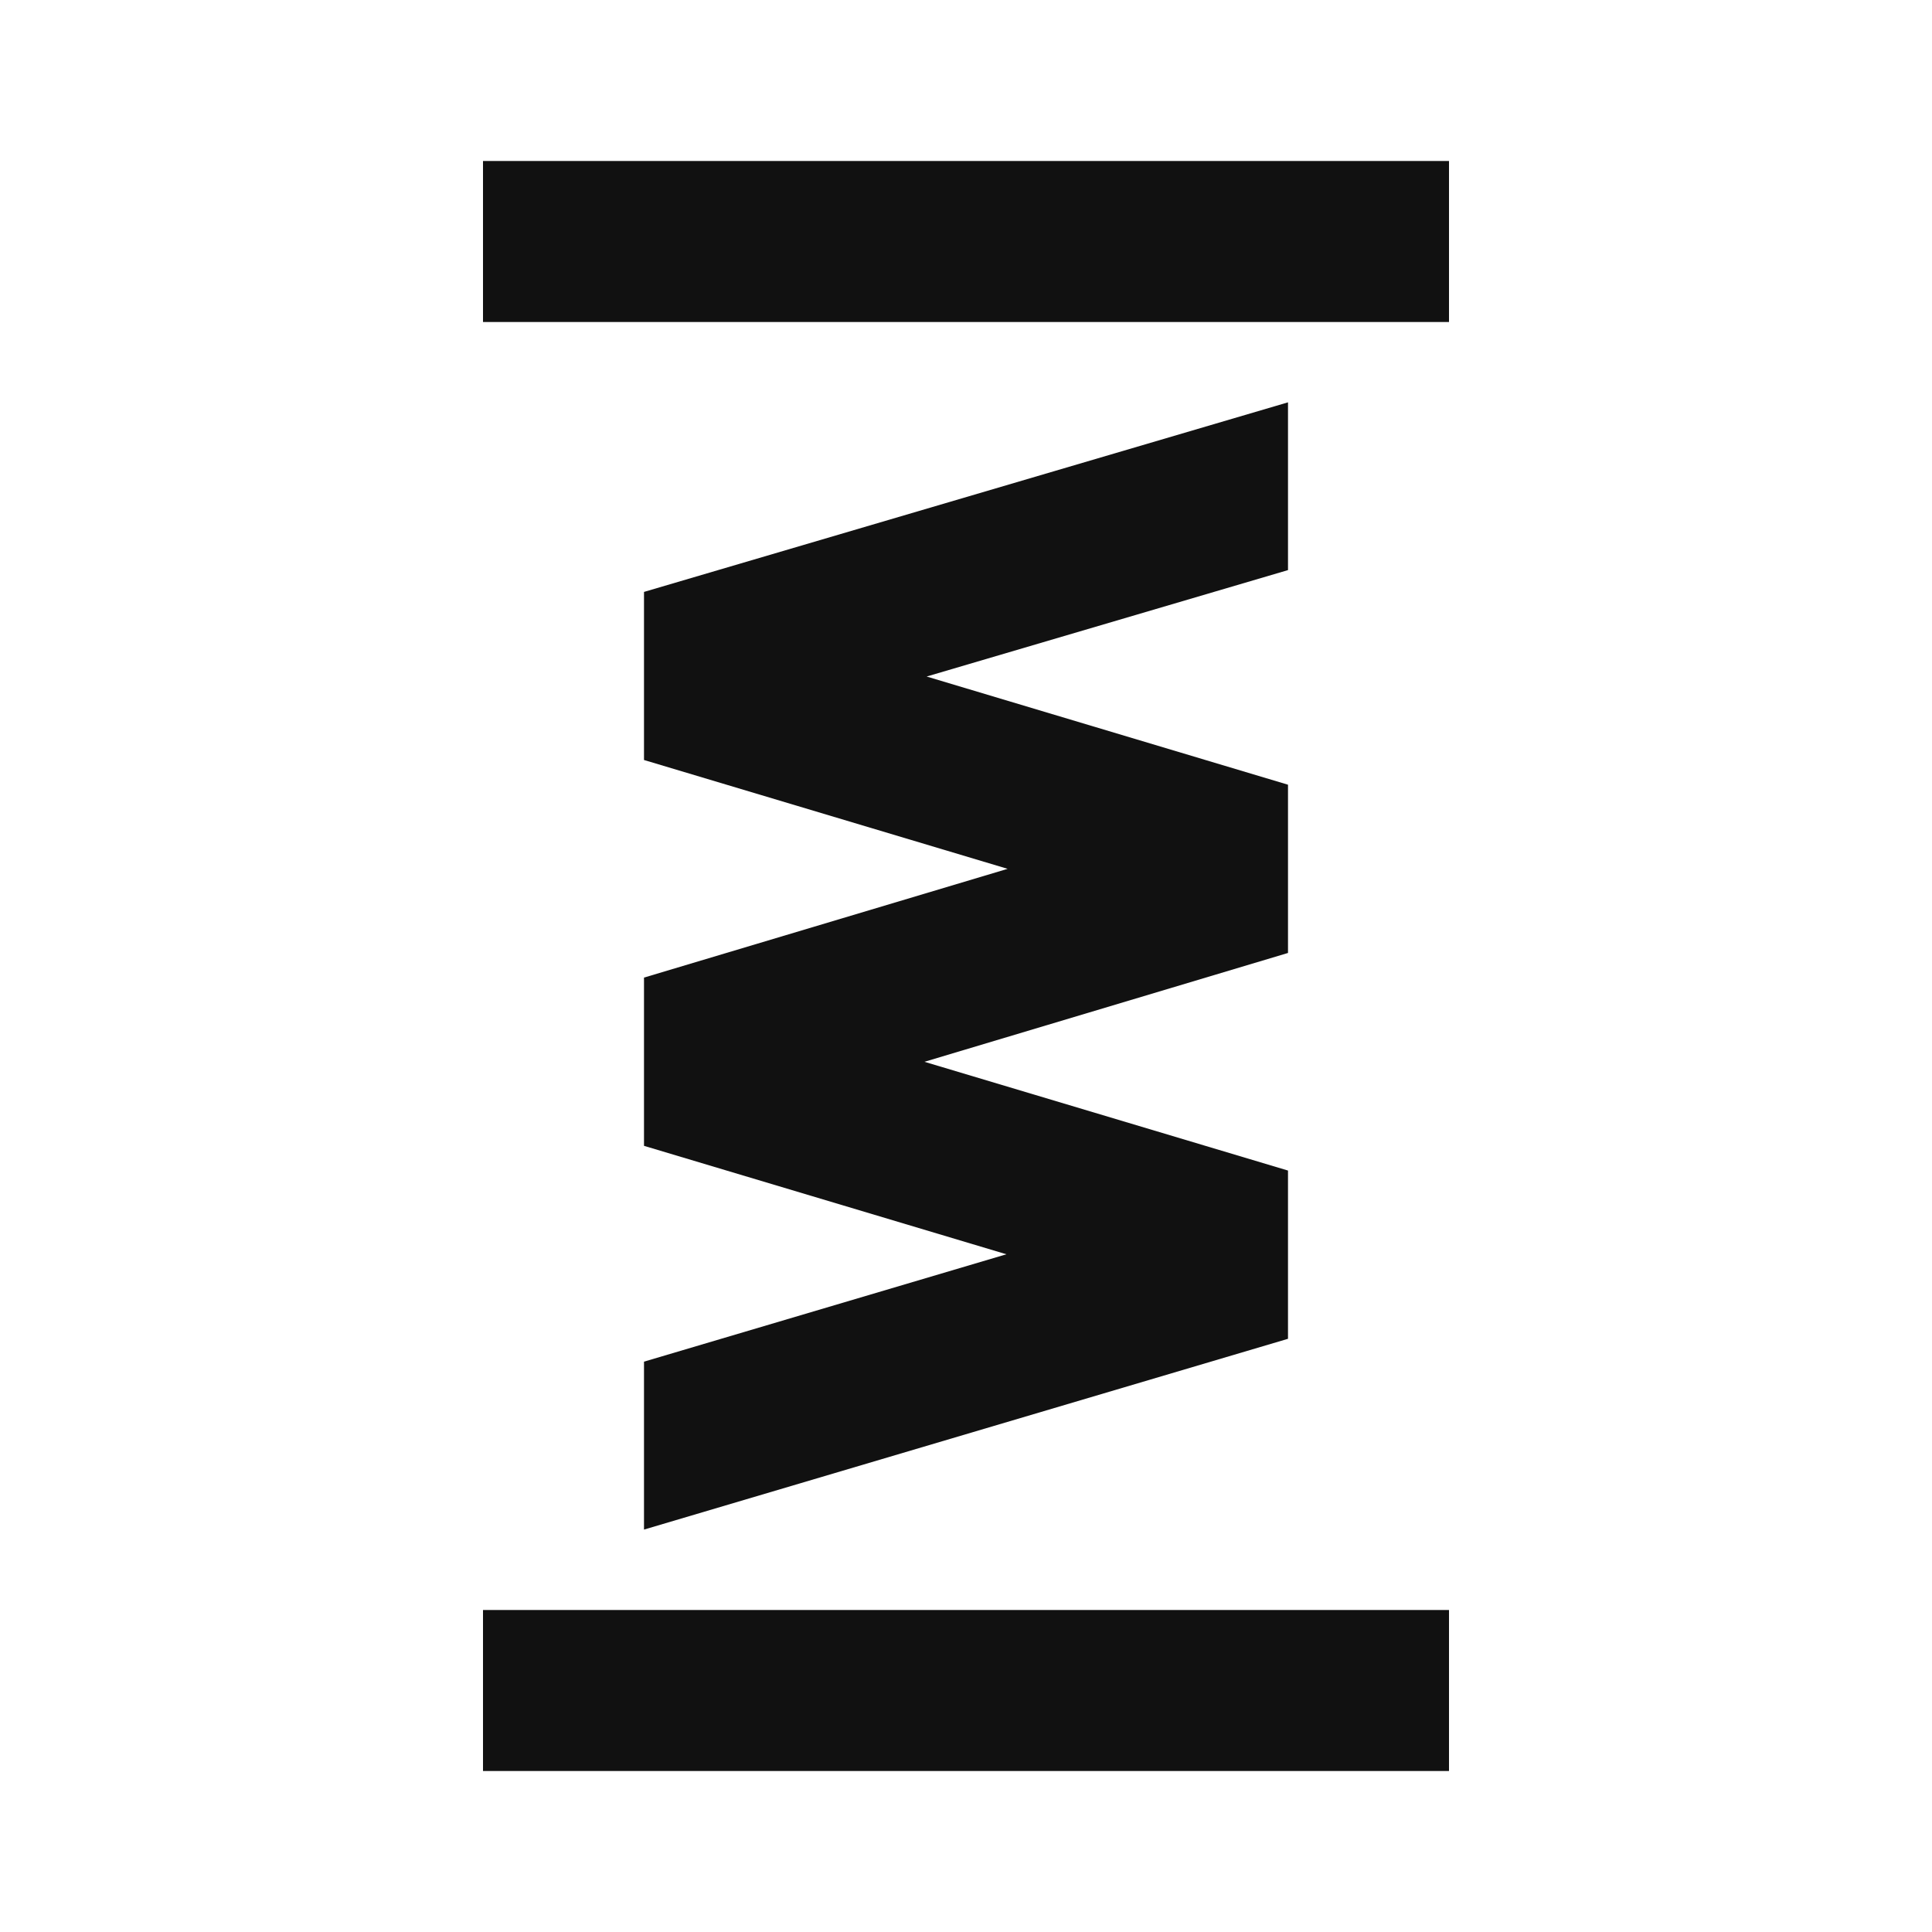
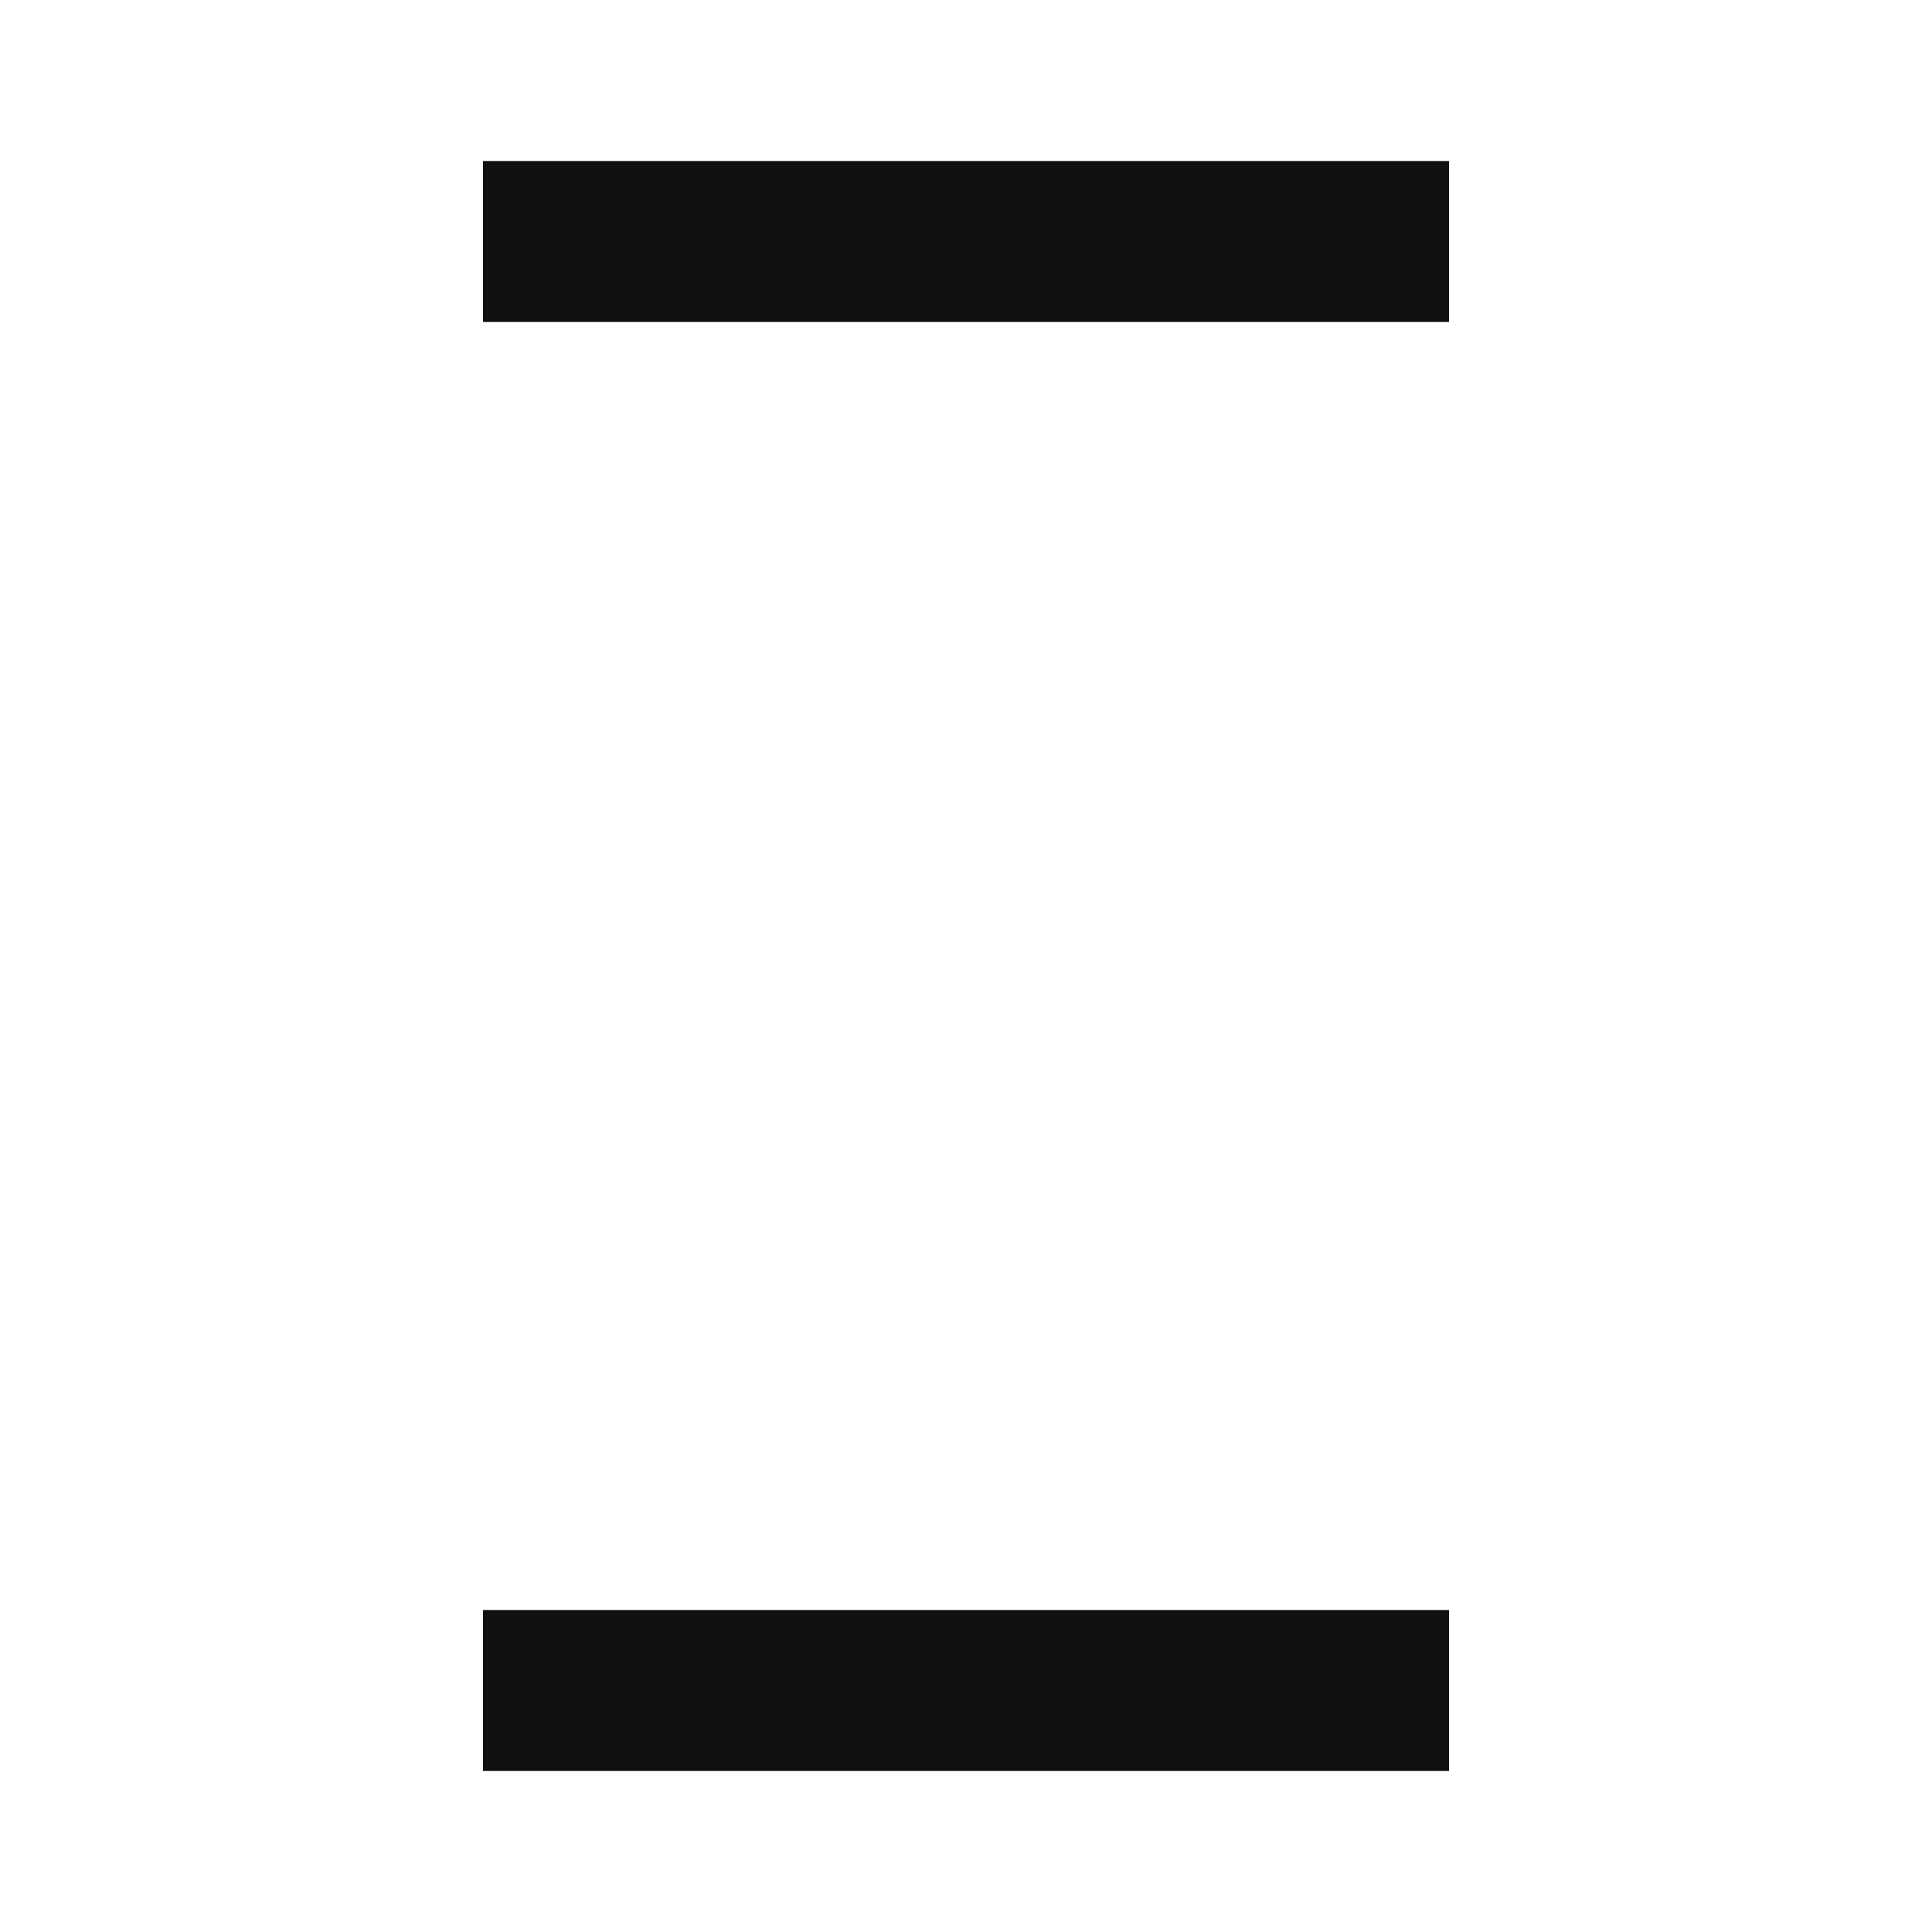
<svg xmlns="http://www.w3.org/2000/svg" width="24" height="24" viewBox="0 0 24 24" fill="none">
  <path fill-rule="evenodd" clip-rule="evenodd" d="M18 4H6V2h12v2z" fill="#111" />
-   <path d="M16 4.998 8 7.353v2.088l4.517 1.352L8 12.144v2.09l4.502 1.347L8 16.915v2.086l8-2.37v-2.09l-4.516-1.351L16 11.838V9.748l-4.489-1.344L16 7.082V4.998z" fill="#111" />
  <path fill-rule="evenodd" clip-rule="evenodd" d="M18 22H6v-2h12v2z" fill="#111" />
</svg>